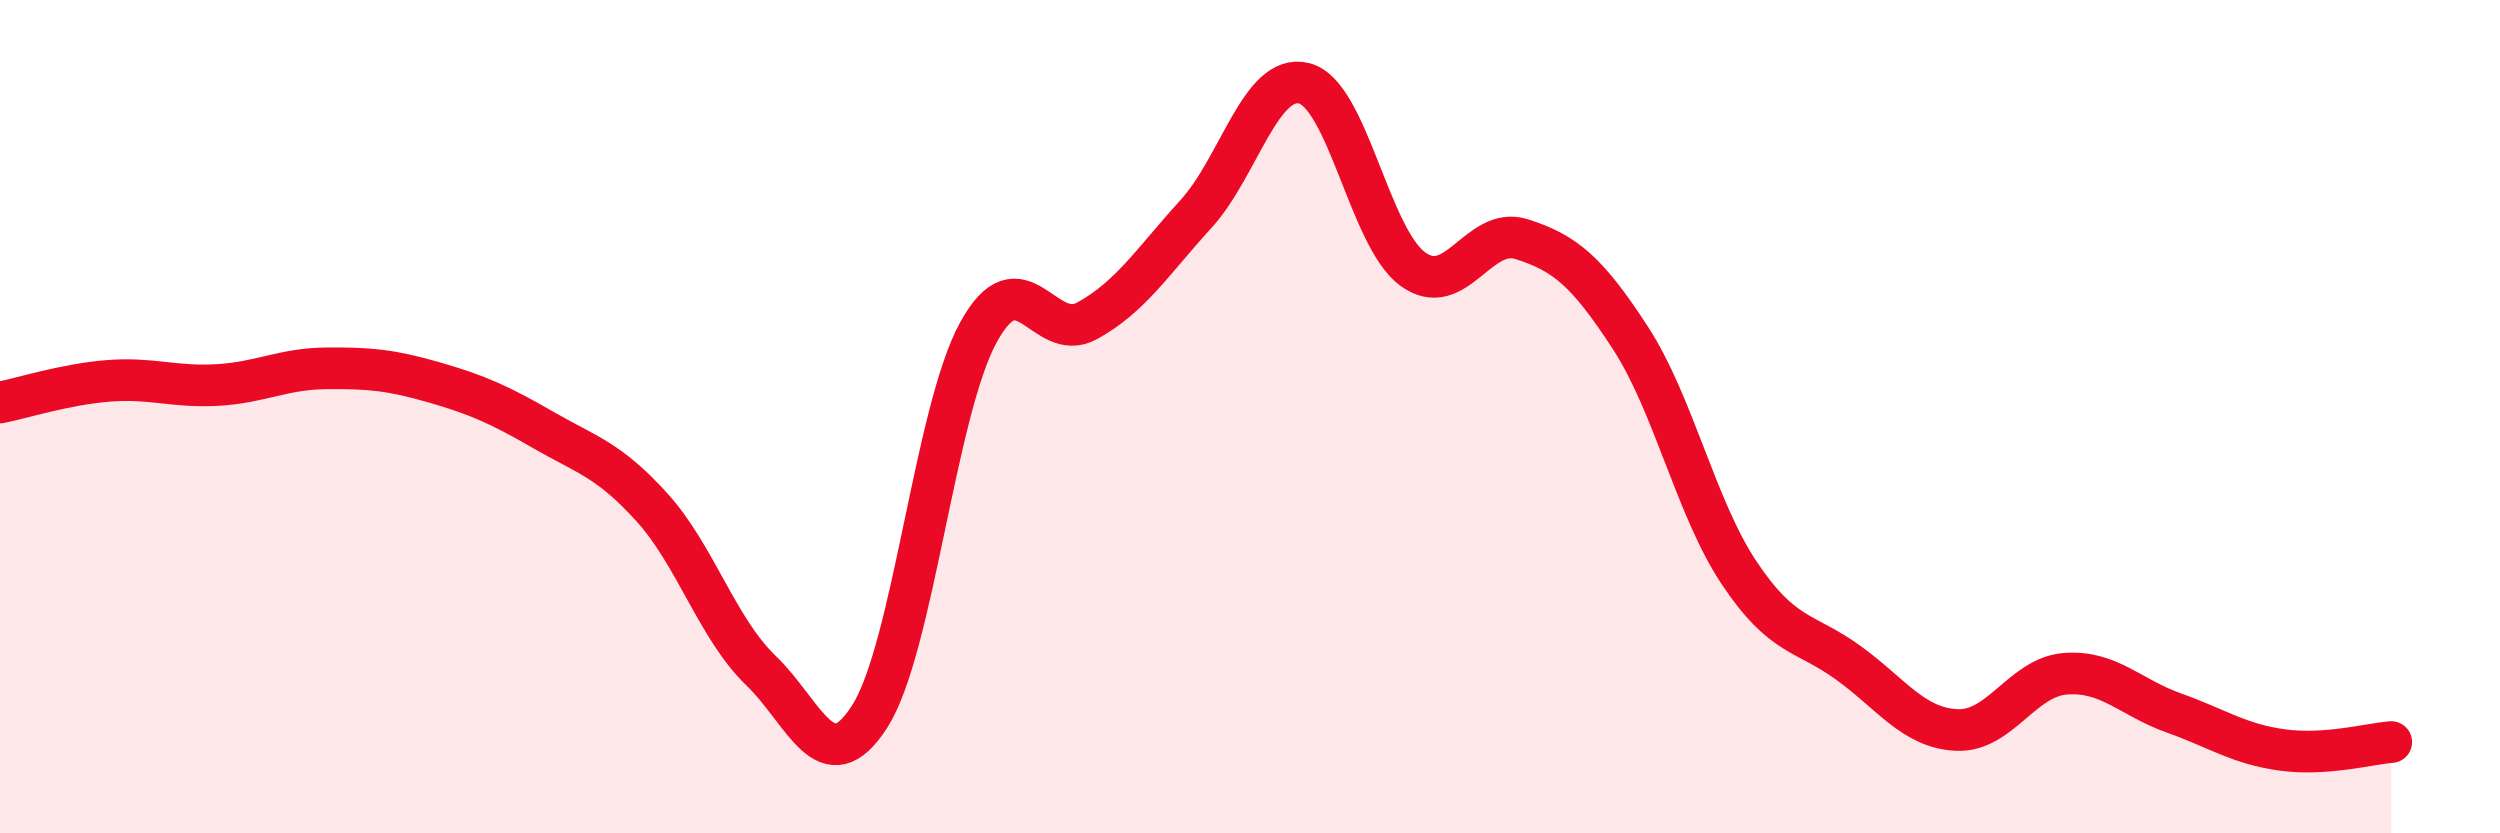
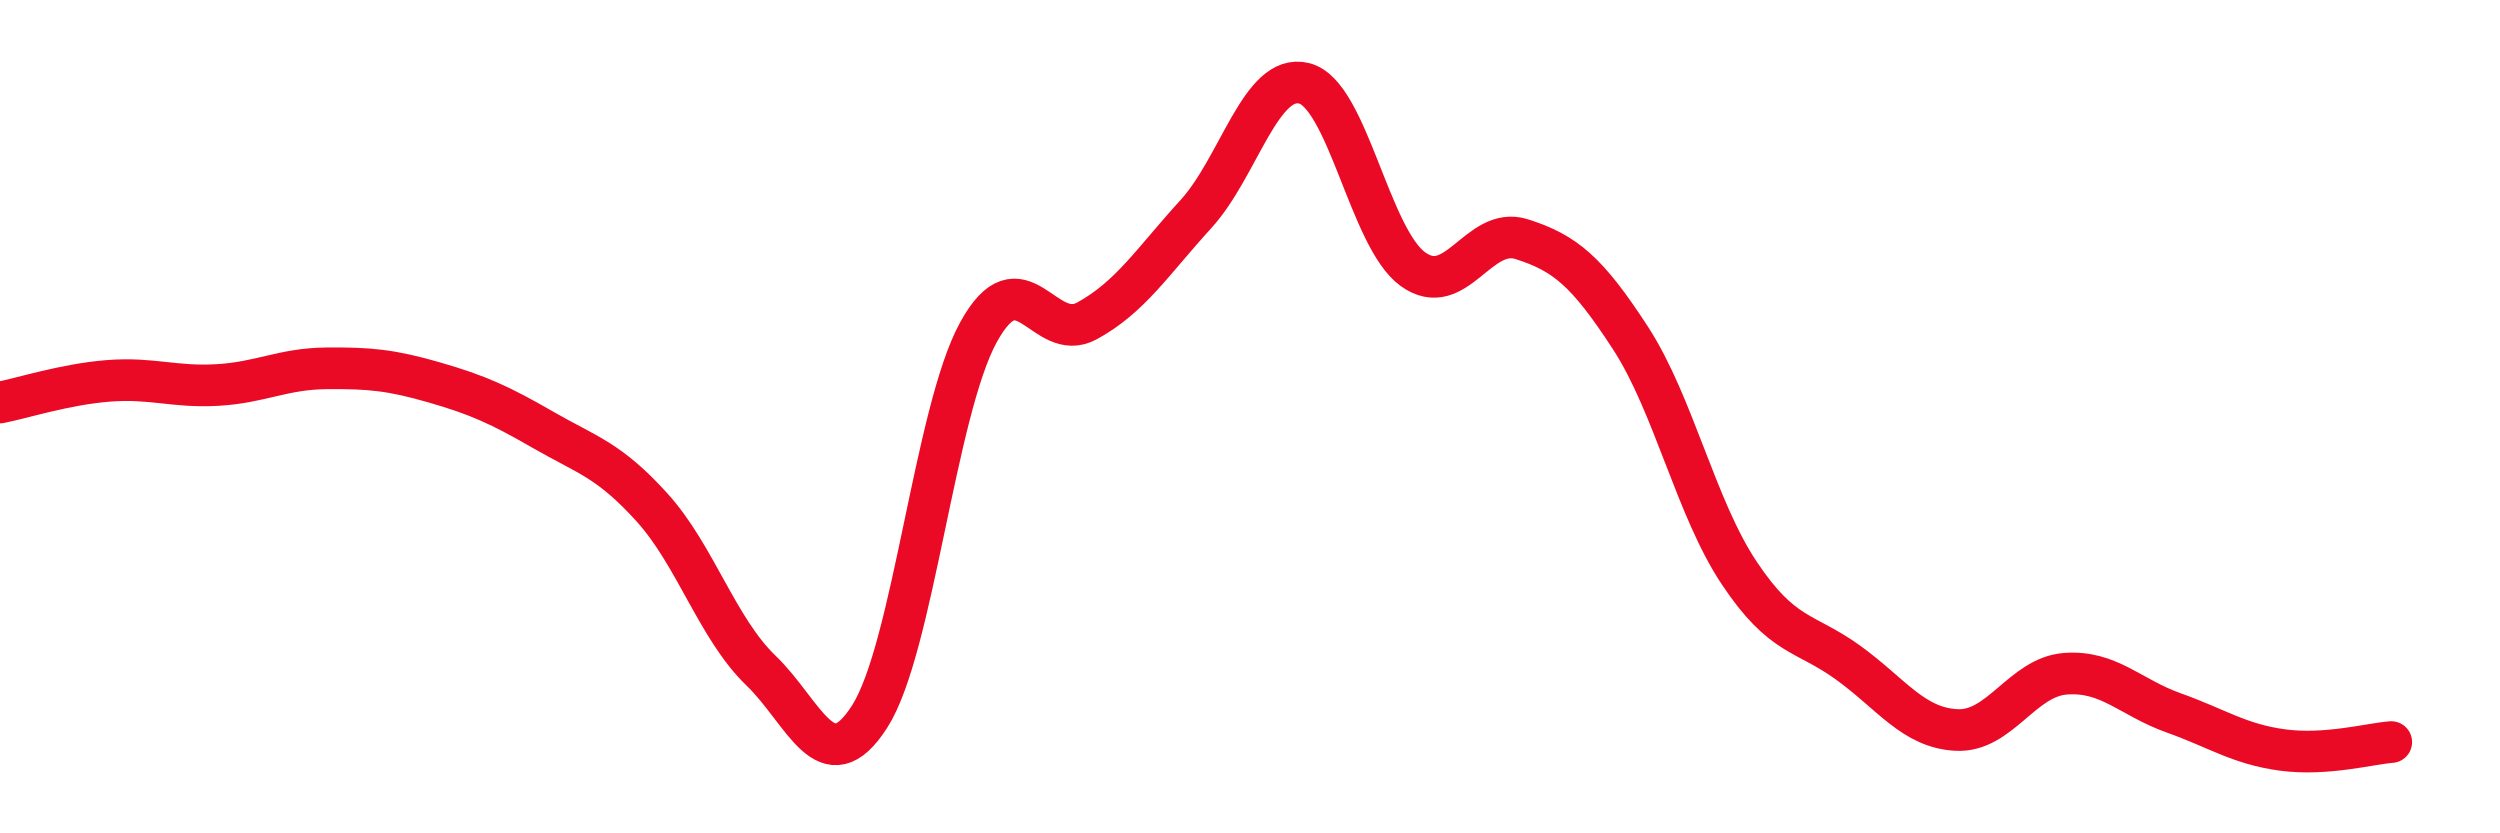
<svg xmlns="http://www.w3.org/2000/svg" width="60" height="20" viewBox="0 0 60 20">
-   <path d="M 0,9.66 C 0.52,9.56 1.57,9.22 2.61,9.14 C 3.65,9.06 4.18,9.3 5.22,9.24 C 6.26,9.18 6.79,8.85 7.83,8.84 C 8.87,8.83 9.39,8.88 10.43,9.18 C 11.47,9.48 12,9.72 13.04,10.32 C 14.08,10.92 14.61,11.03 15.65,12.18 C 16.69,13.33 17.22,15.09 18.26,16.09 C 19.3,17.09 19.83,18.82 20.87,17.2 C 21.91,15.58 22.44,9.88 23.48,7.98 C 24.52,6.08 25.05,8.27 26.09,7.7 C 27.13,7.13 27.66,6.28 28.7,5.14 C 29.74,4 30.26,1.74 31.3,2 C 32.34,2.26 32.87,5.71 33.91,6.46 C 34.95,7.21 35.48,5.41 36.52,5.74 C 37.56,6.07 38.09,6.51 39.13,8.11 C 40.17,9.71 40.7,12.19 41.74,13.75 C 42.78,15.31 43.31,15.15 44.35,15.9 C 45.39,16.65 45.92,17.47 46.96,17.52 C 48,17.57 48.53,16.25 49.57,16.17 C 50.61,16.09 51.13,16.74 52.17,17.11 C 53.21,17.48 53.74,17.86 54.78,18 C 55.82,18.14 56.87,17.85 57.39,17.81L57.39 20L0 20Z" fill="#EB0A25" opacity="0.1" stroke-linecap="round" stroke-linejoin="round" />
  <path d="M 0,9.66 C 0.52,9.56 1.57,9.22 2.61,9.14 C 3.65,9.06 4.18,9.3 5.22,9.24 C 6.26,9.18 6.79,8.85 7.83,8.84 C 8.87,8.83 9.39,8.88 10.43,9.18 C 11.47,9.48 12,9.72 13.04,10.32 C 14.08,10.92 14.61,11.03 15.65,12.18 C 16.69,13.33 17.22,15.09 18.26,16.09 C 19.3,17.09 19.83,18.82 20.87,17.2 C 21.91,15.58 22.44,9.88 23.48,7.98 C 24.52,6.08 25.05,8.27 26.09,7.7 C 27.13,7.13 27.66,6.28 28.7,5.14 C 29.74,4 30.26,1.74 31.3,2 C 32.34,2.26 32.87,5.71 33.91,6.46 C 34.95,7.21 35.48,5.41 36.52,5.74 C 37.56,6.07 38.09,6.51 39.13,8.11 C 40.17,9.71 40.7,12.19 41.74,13.75 C 42.78,15.31 43.31,15.15 44.35,15.9 C 45.39,16.65 45.92,17.47 46.96,17.52 C 48,17.57 48.53,16.25 49.57,16.17 C 50.61,16.09 51.13,16.74 52.17,17.11 C 53.21,17.48 53.74,17.86 54.78,18 C 55.82,18.14 56.87,17.85 57.39,17.81" stroke="#EB0A25" stroke-width="1" fill="none" stroke-linecap="round" stroke-linejoin="round" />
</svg>